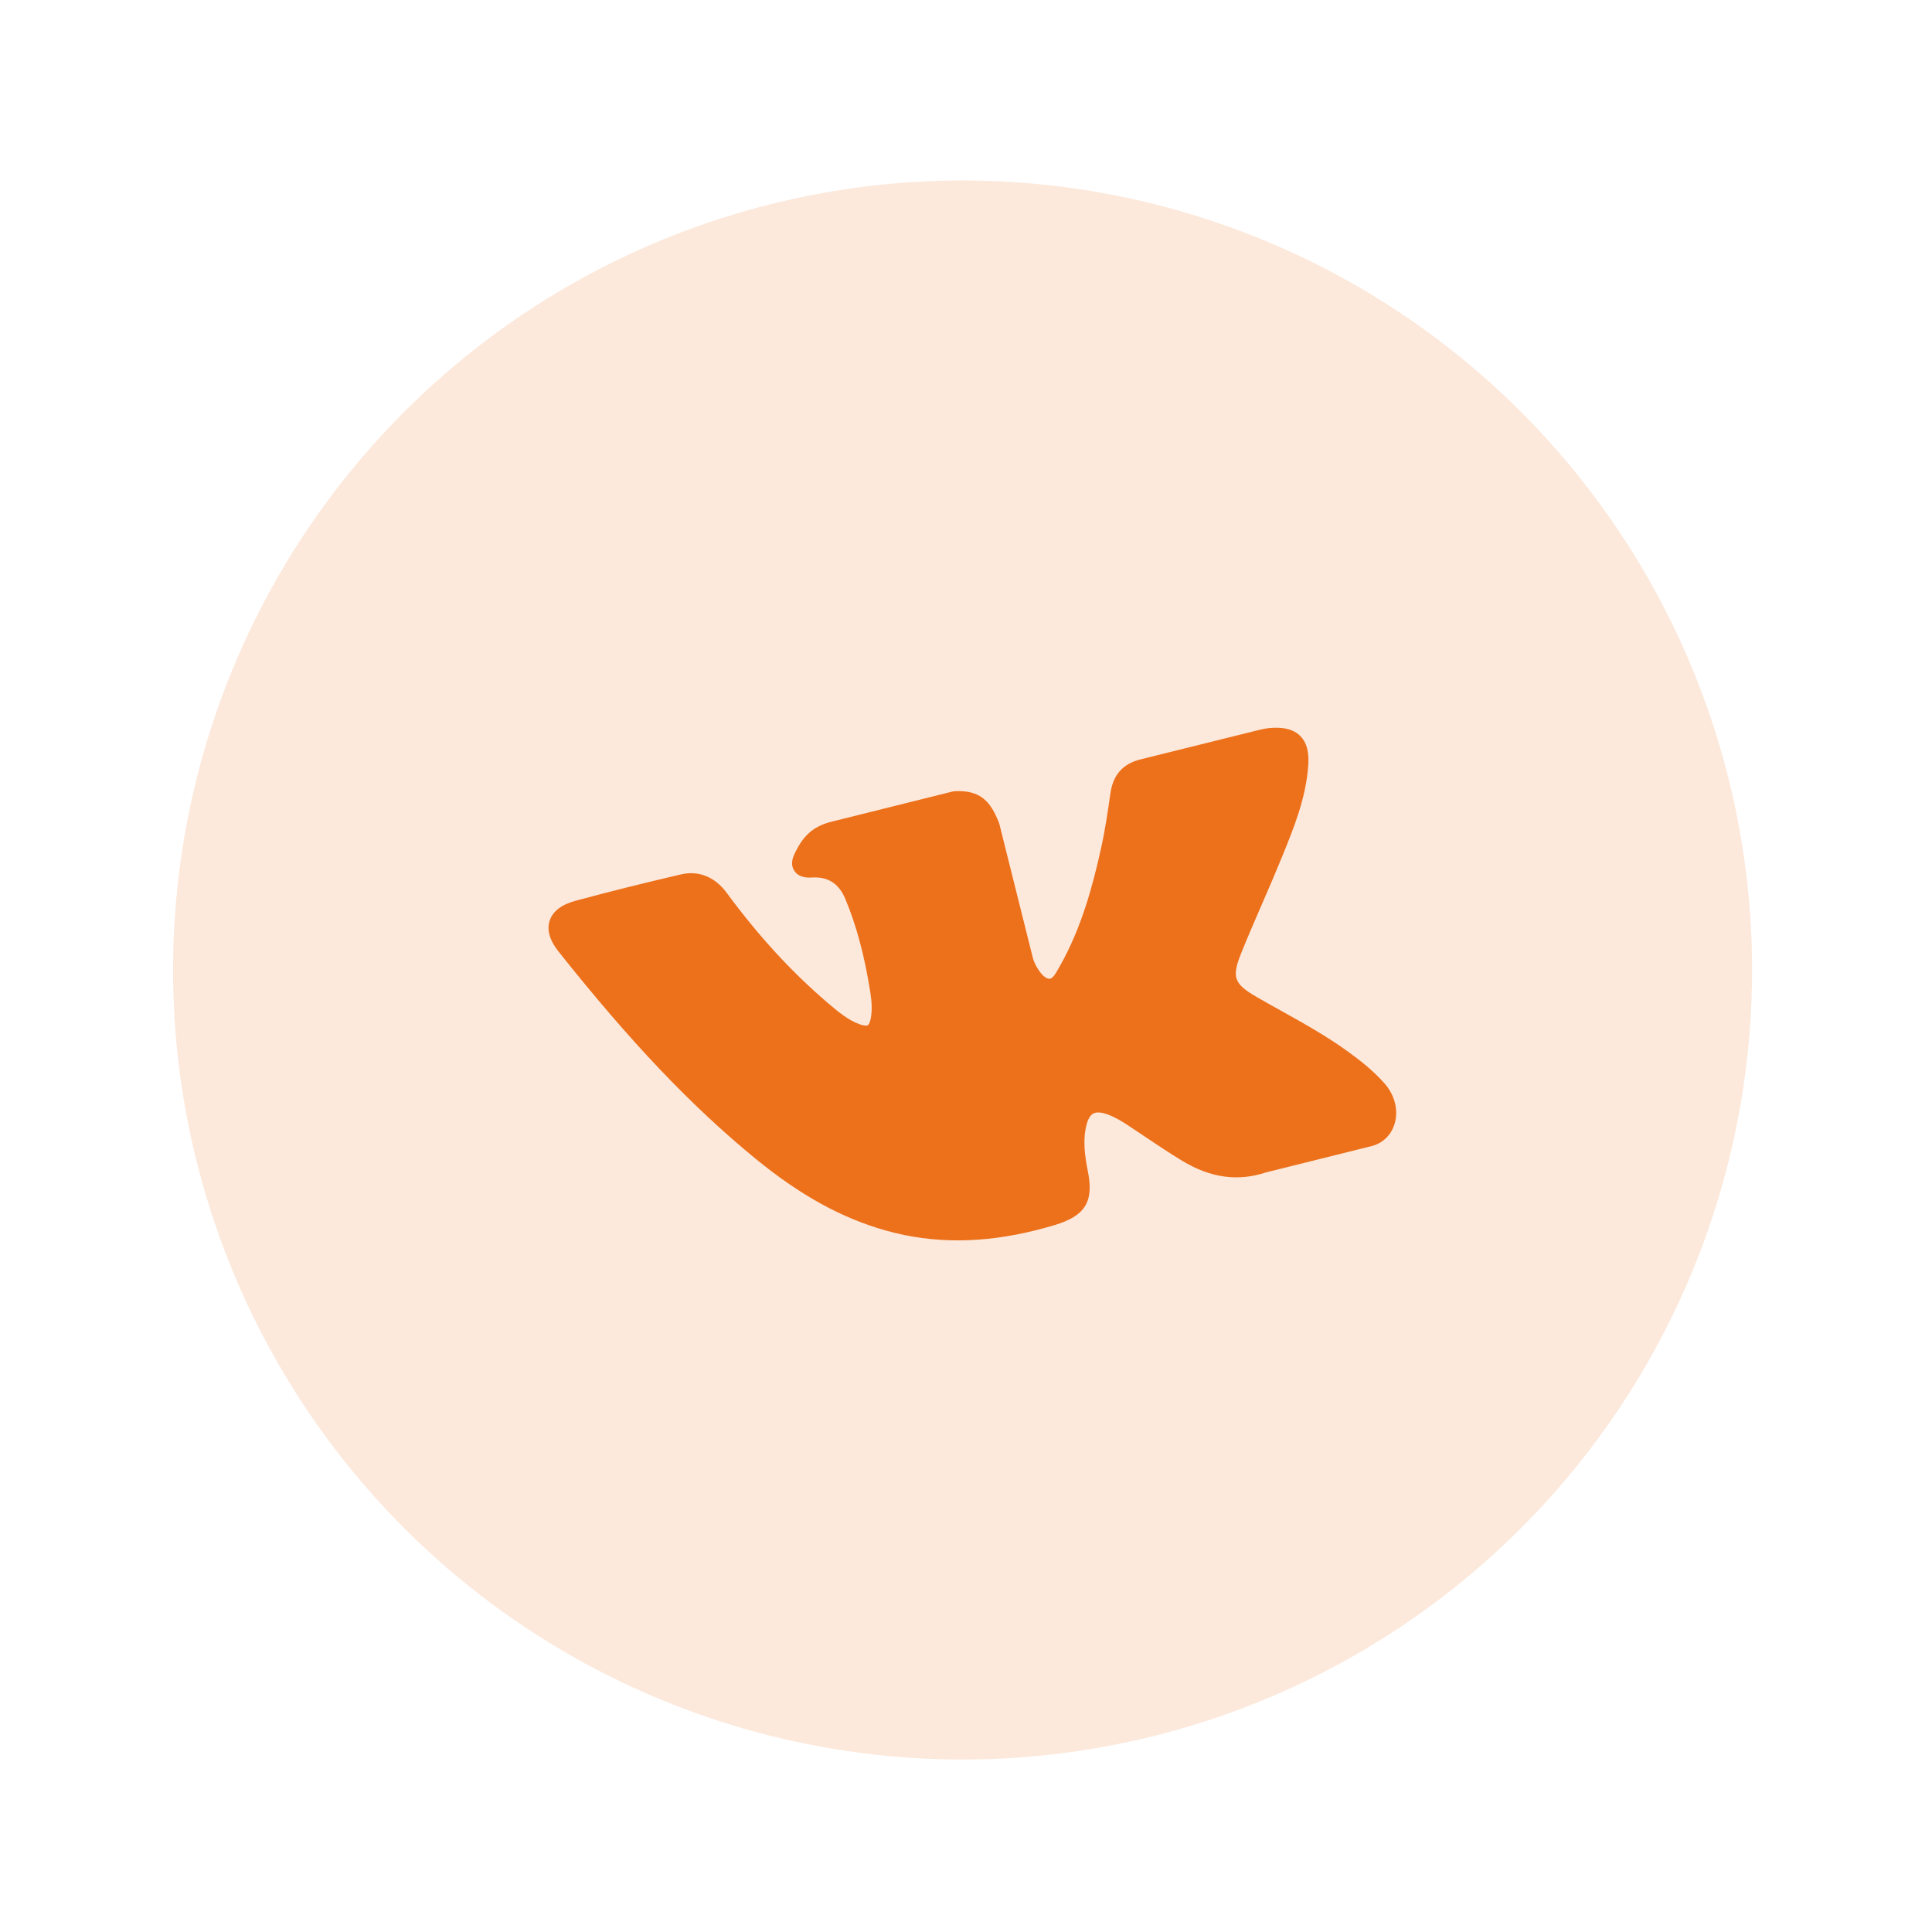
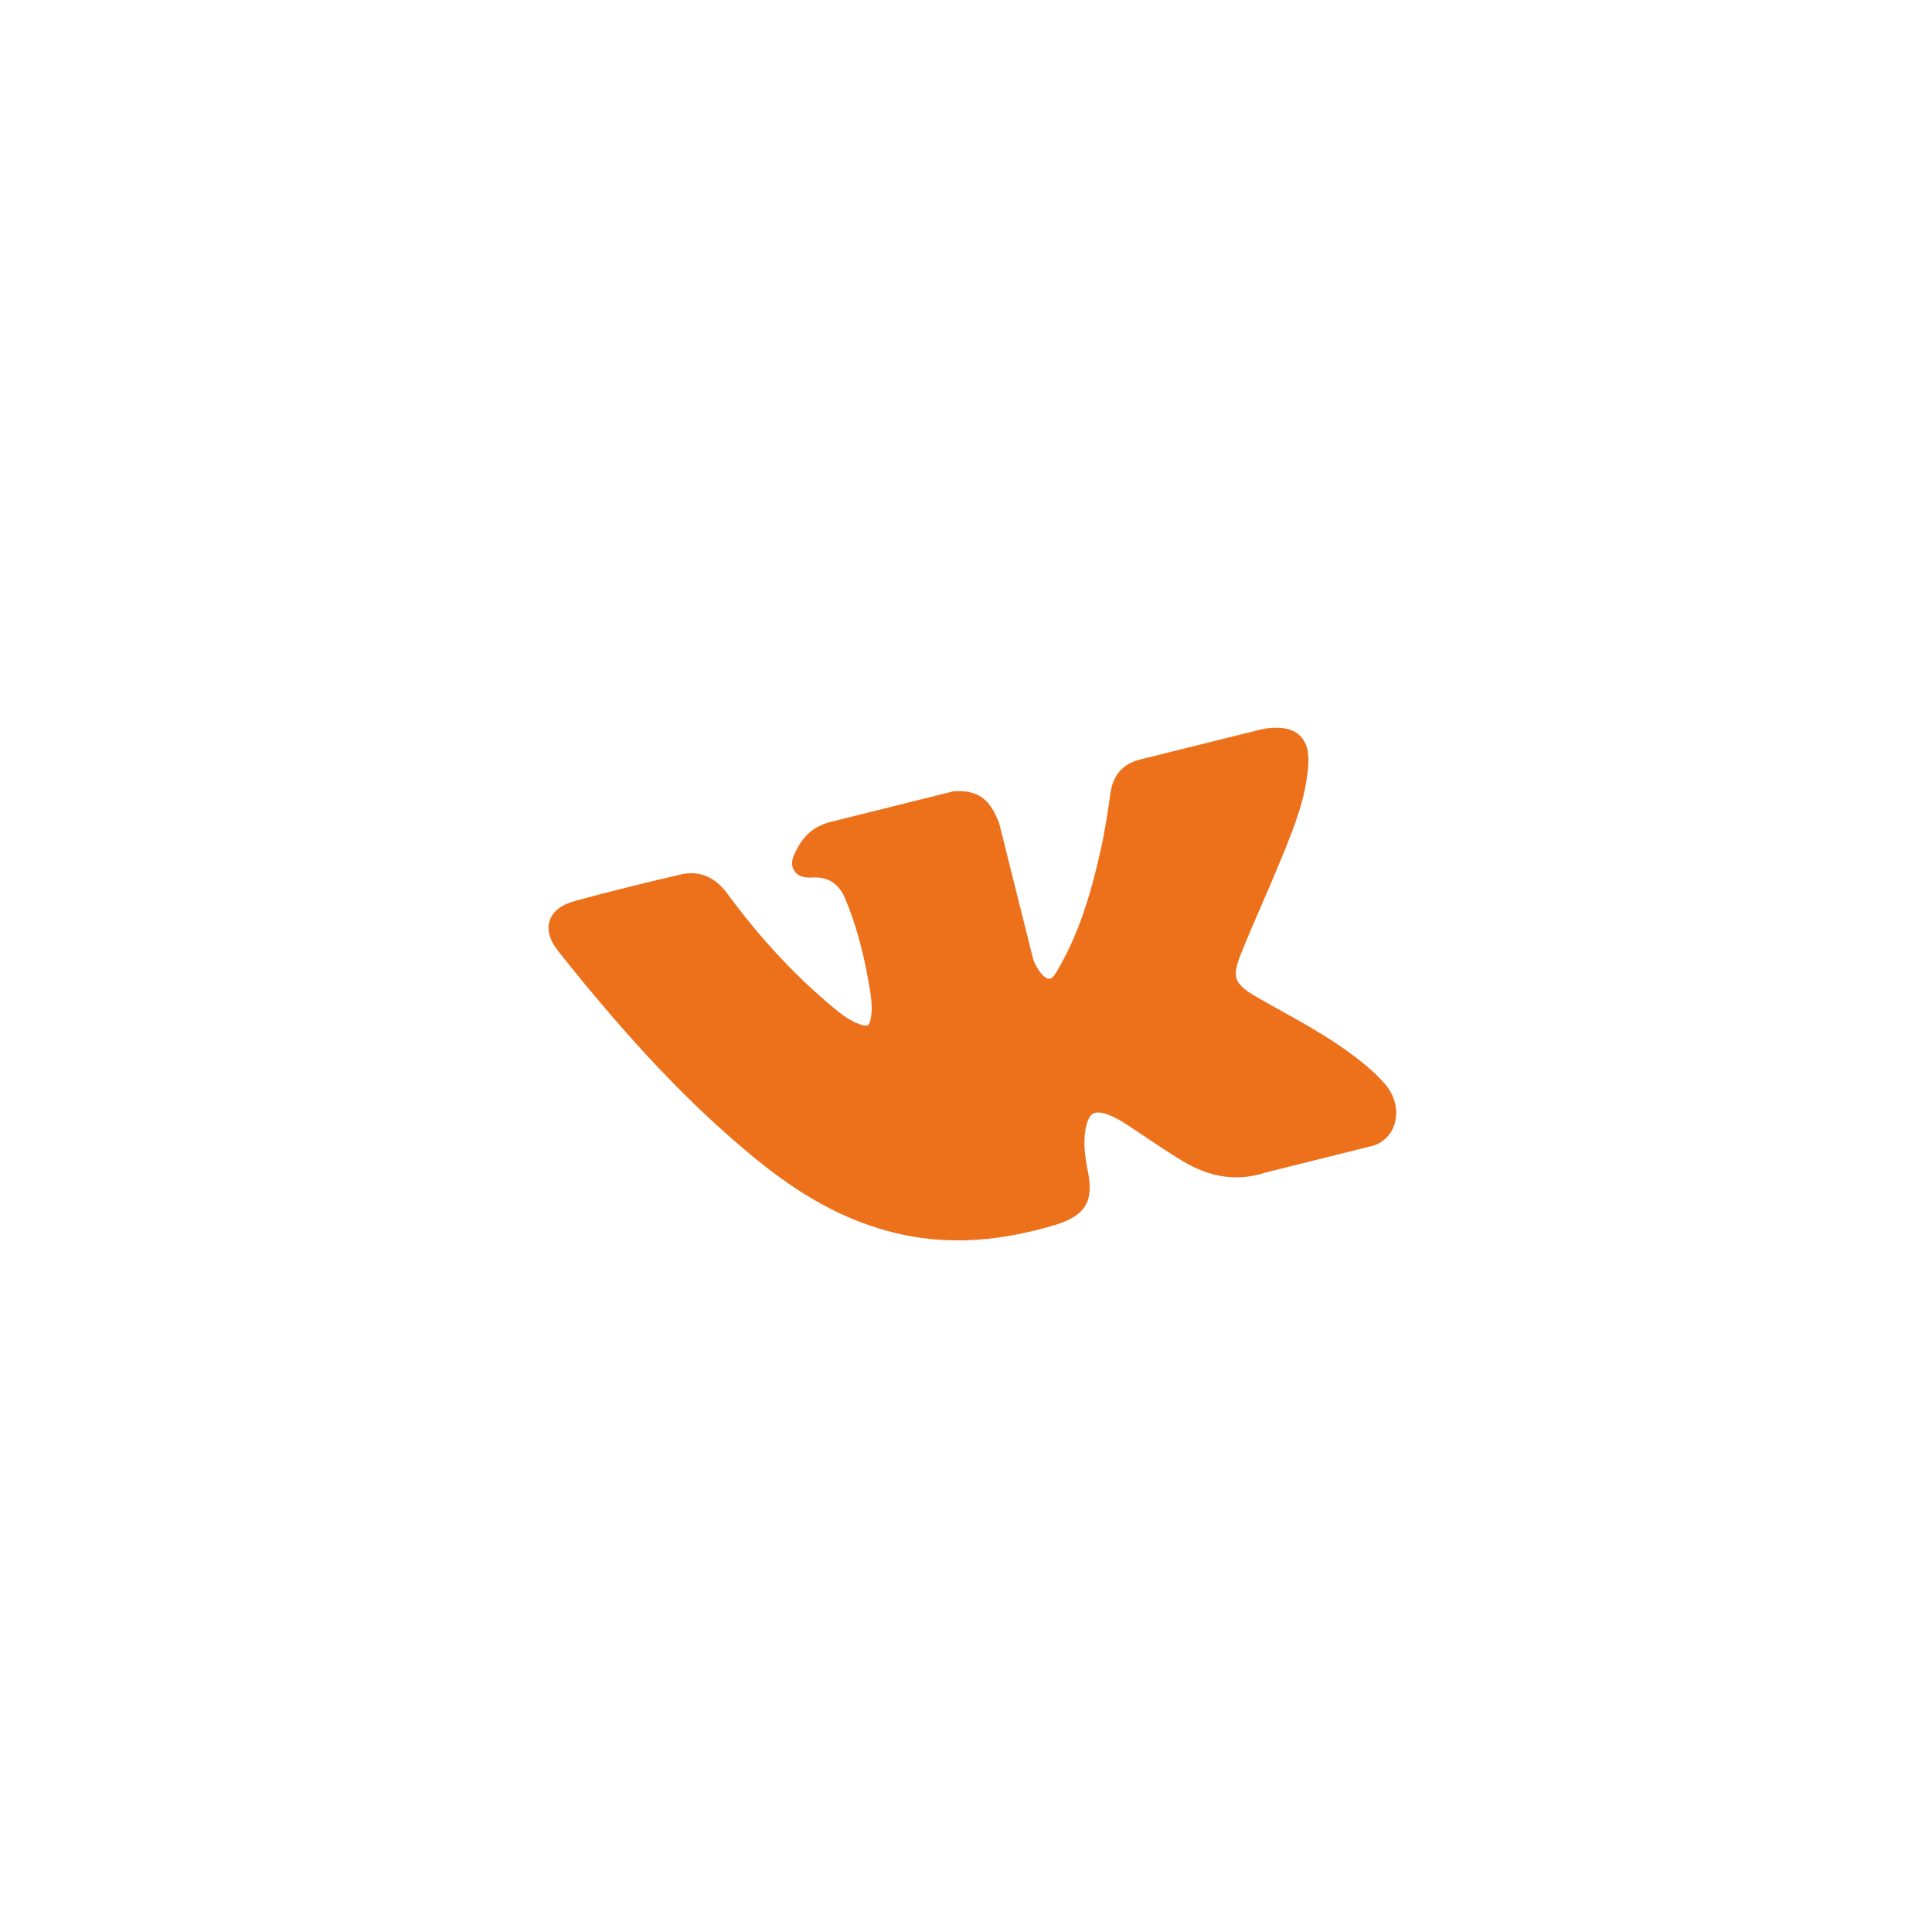
<svg xmlns="http://www.w3.org/2000/svg" width="104" height="104" viewBox="0 0 104 104" fill="none">
-   <circle opacity="0.15" cx="51.816" cy="52.216" r="42.5" transform="rotate(-14 51.816 52.216)" fill="#ED701A" />
  <path d="M72.546 56.596C71.397 55.765 70.153 55.072 68.95 54.403C68.523 54.165 68.08 53.919 67.652 53.671C66.42 52.96 66.294 52.608 66.808 51.323C67.165 50.437 67.553 49.541 67.929 48.675C68.27 47.89 68.623 47.077 68.953 46.268L69.021 46.101C69.652 44.553 70.305 42.952 70.424 41.187C70.454 40.721 70.439 40.051 69.978 39.603C69.518 39.155 68.841 39.152 68.371 39.189C68.139 39.207 67.917 39.257 67.711 39.308L61.44 40.867L61.388 40.88C60.44 41.116 59.911 41.717 59.771 42.717C59.638 43.672 59.485 44.693 59.266 45.681C58.83 47.649 58.226 49.942 57.042 52.023L56.993 52.111C56.853 52.359 56.696 52.641 56.539 52.68C56.515 52.686 56.488 52.688 56.456 52.686C56.092 52.641 55.671 51.902 55.589 51.53C55.588 51.525 55.587 51.52 55.586 51.515L53.795 44.351C53.789 44.326 53.781 44.302 53.772 44.278C53.322 43.153 52.788 42.517 51.388 42.591C51.351 42.593 51.314 42.598 51.278 42.607L44.757 44.233C43.695 44.498 43.216 45.071 42.825 45.847C42.719 46.054 42.499 46.487 42.76 46.88C43.024 47.279 43.552 47.247 43.724 47.236C44.578 47.186 45.161 47.565 45.506 48.394C46.106 49.834 46.533 51.424 46.847 53.399C46.935 53.948 46.946 54.386 46.882 54.779C46.867 54.87 46.809 55.171 46.682 55.203C46.641 55.214 46.52 55.227 46.269 55.135C45.678 54.918 45.186 54.522 44.604 54.026C42.625 52.341 40.831 50.389 39.116 48.057C38.482 47.2 37.61 46.849 36.659 47.069C35.614 47.313 34.669 47.54 33.769 47.765C32.786 48.01 31.877 48.246 30.992 48.486C30.233 48.69 29.762 49.047 29.593 49.548C29.423 50.05 29.583 50.614 30.068 51.224C33.952 56.113 37.226 59.554 40.685 62.385C43.108 64.365 45.35 65.594 47.739 66.254C50.257 66.952 52.882 66.942 55.762 66.224C56.089 66.142 56.424 66.05 56.761 65.95C58.415 65.452 58.886 64.698 58.563 63.067C58.395 62.235 58.271 61.349 58.497 60.51C58.64 59.982 58.881 59.922 58.96 59.902C59.112 59.864 59.319 59.886 59.554 59.965C59.977 60.11 60.368 60.347 60.693 60.558C60.999 60.759 61.303 60.964 61.608 61.169C62.265 61.61 62.944 62.067 63.64 62.487C65.162 63.408 66.637 63.612 68.148 63.111L73.898 61.678C73.91 61.675 73.922 61.671 73.934 61.667C74.498 61.487 74.915 61.049 75.08 60.466C75.285 59.744 75.076 58.939 74.523 58.313C73.895 57.606 73.171 57.048 72.546 56.596Z" fill="#ED701A" />
</svg>